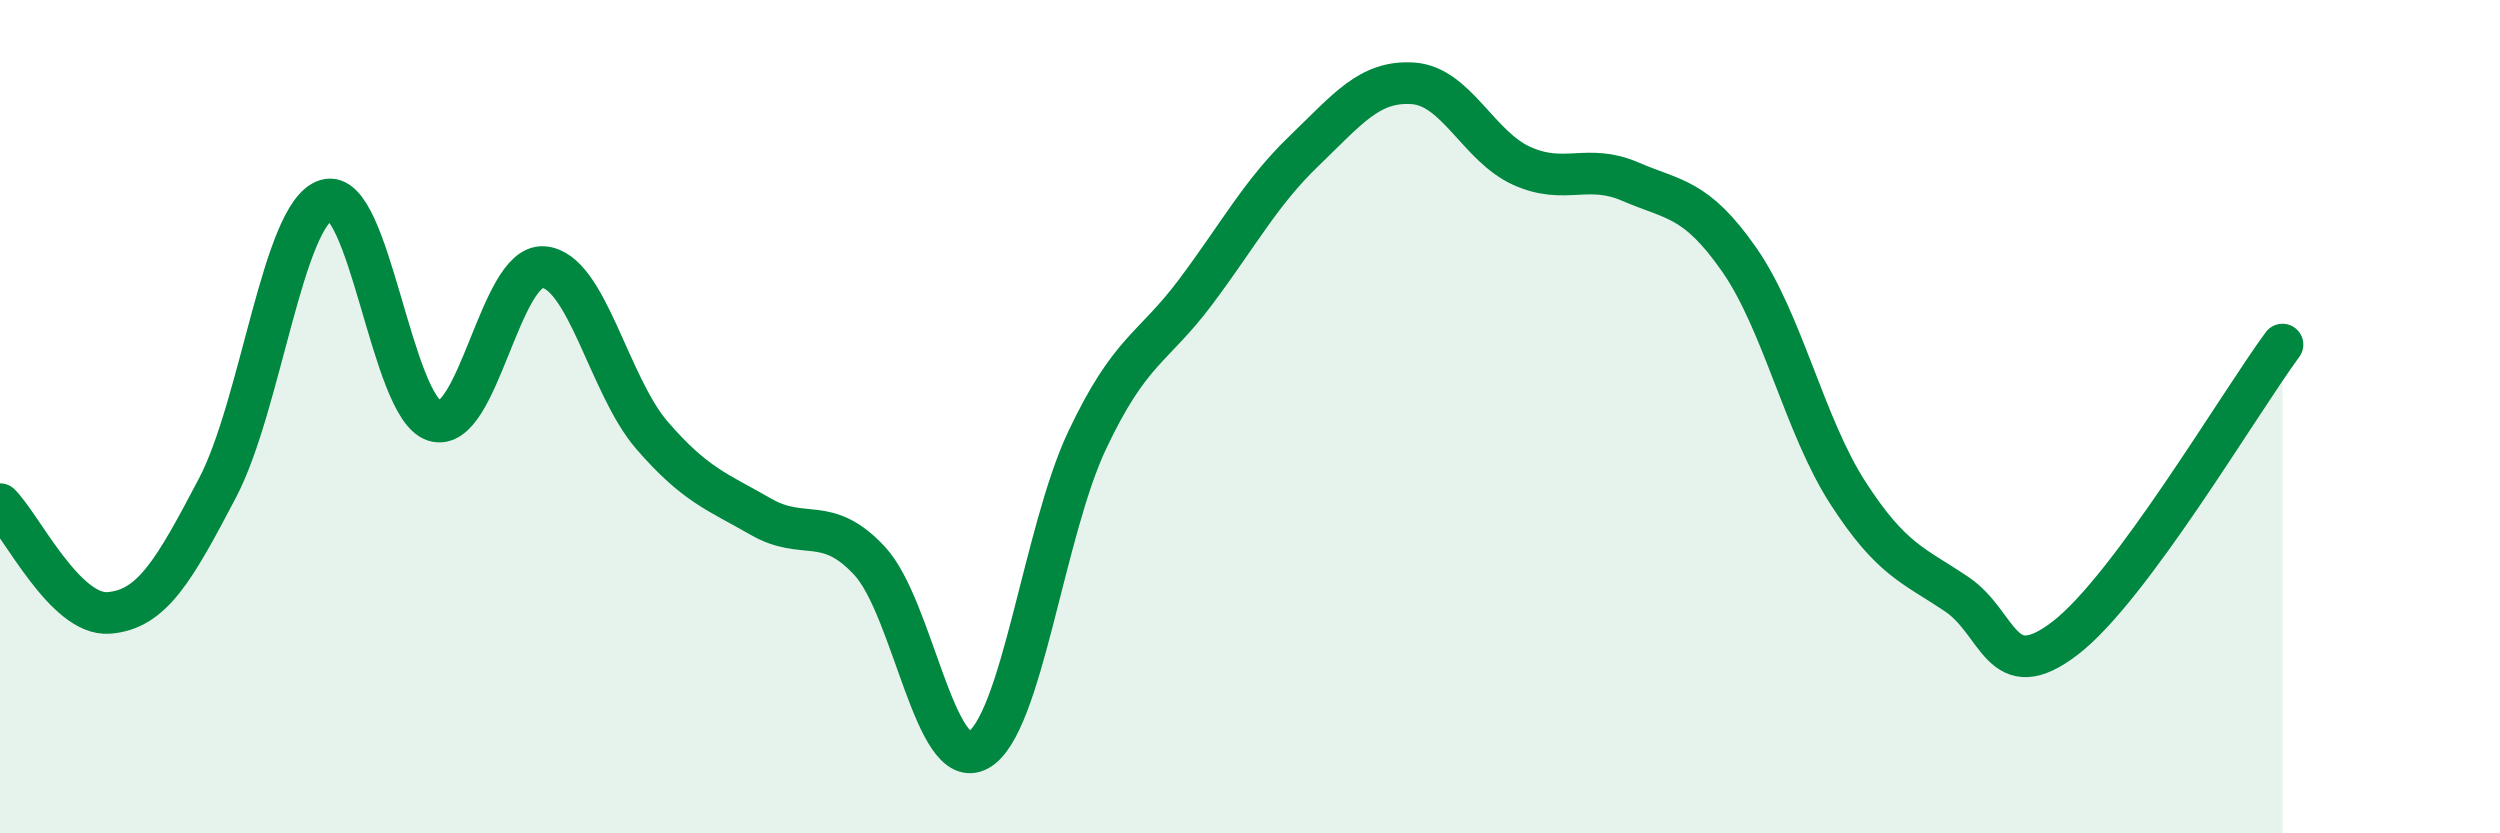
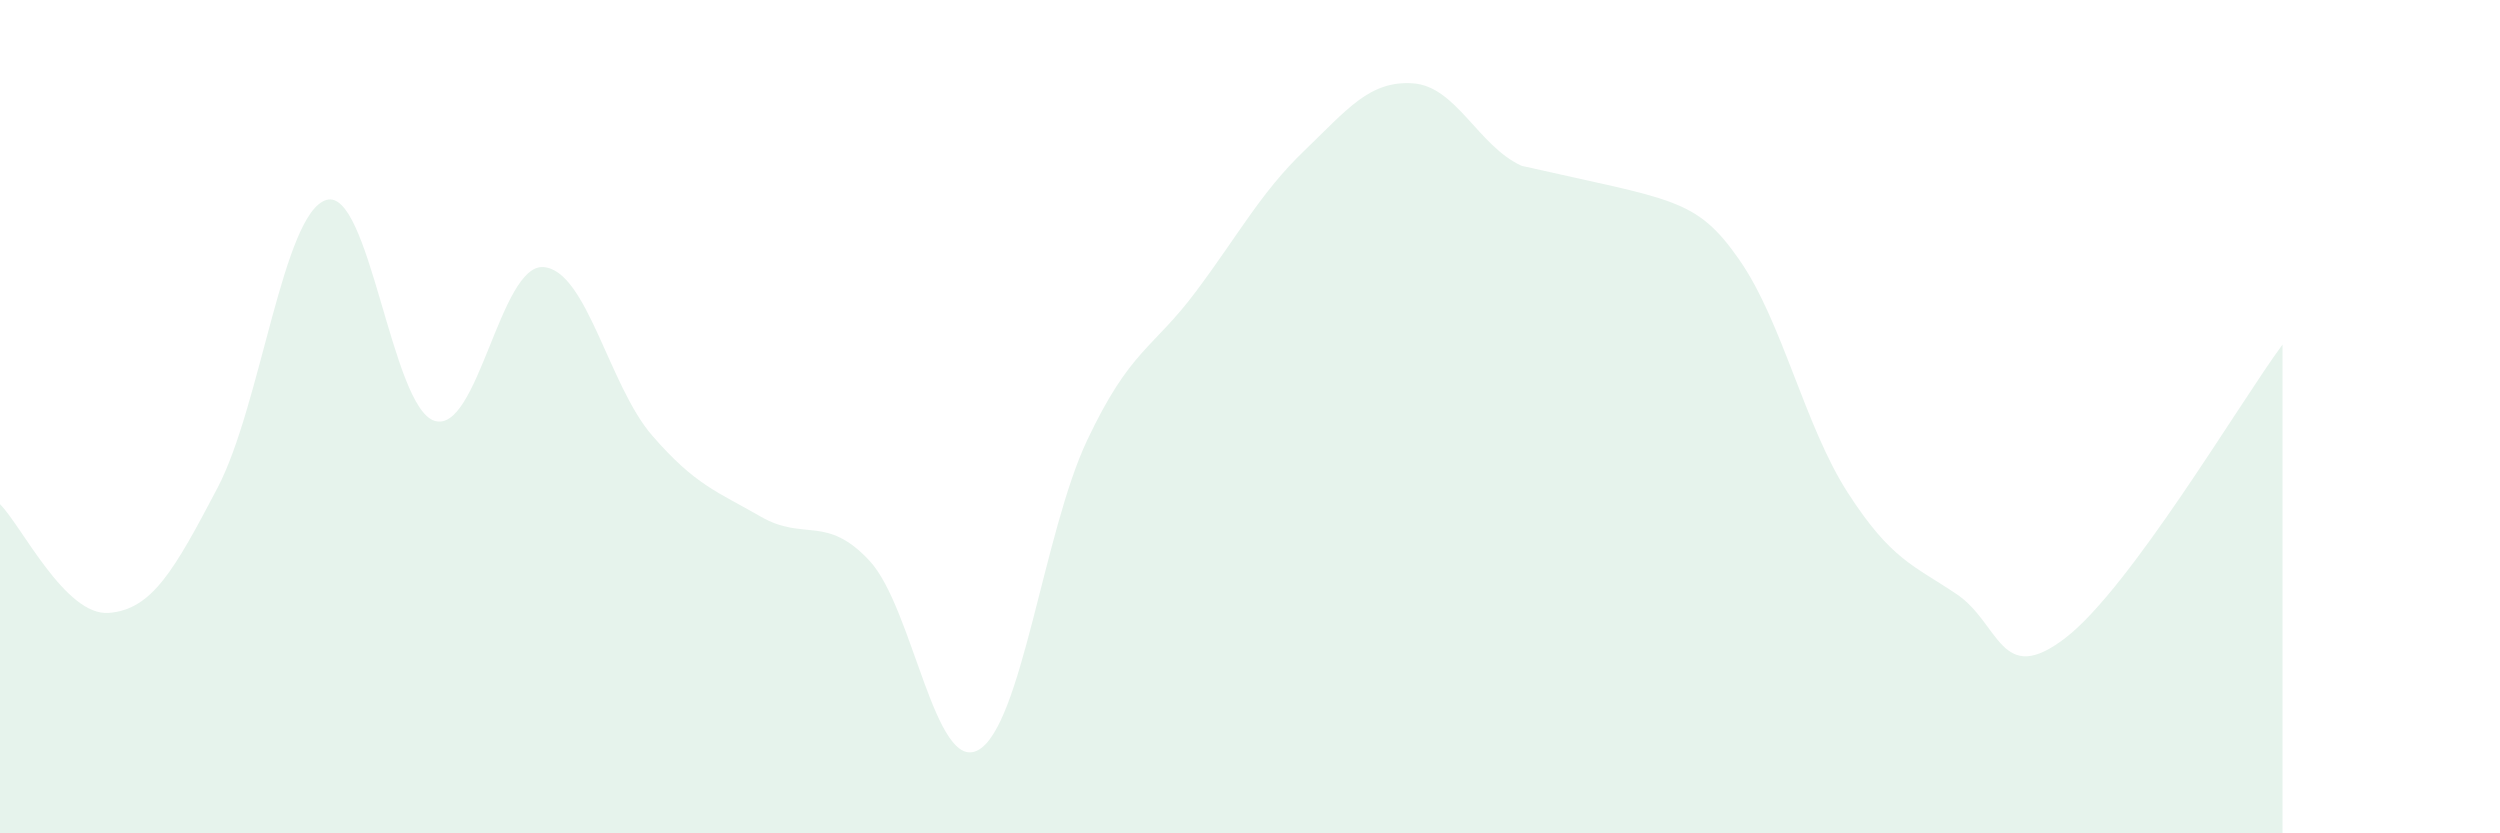
<svg xmlns="http://www.w3.org/2000/svg" width="60" height="20" viewBox="0 0 60 20">
-   <path d="M 0,12.1 C 0.52,12.62 1.57,14.79 2.61,14.71 C 3.65,14.63 4.18,13.69 5.22,11.71 C 6.26,9.73 6.79,5.12 7.83,4.8 C 8.87,4.48 9.39,9.78 10.43,10.1 C 11.47,10.42 12,6.34 13.04,6.41 C 14.08,6.48 14.61,9.25 15.65,10.45 C 16.69,11.65 17.22,11.8 18.26,12.4 C 19.3,13 19.83,12.34 20.87,13.46 C 21.91,14.58 22.44,18.58 23.48,18 C 24.52,17.42 25.05,12.77 26.09,10.57 C 27.13,8.37 27.66,8.39 28.7,7 C 29.74,5.61 30.26,4.62 31.3,3.62 C 32.34,2.62 32.87,1.93 33.91,2 C 34.95,2.07 35.48,3.51 36.52,3.98 C 37.56,4.45 38.09,3.91 39.13,4.36 C 40.17,4.81 40.7,4.74 41.74,6.23 C 42.78,7.72 43.31,10.22 44.35,11.83 C 45.39,13.44 45.92,13.56 46.96,14.26 C 48,14.96 48.01,16.51 49.57,15.31 C 51.13,14.11 53.74,9.68 54.78,8.27L54.78 20L0 20Z" fill="#008740" opacity="0.1" stroke-linecap="round" stroke-linejoin="round" />
-   <path d="M 0,12.1 C 0.52,12.62 1.57,14.79 2.61,14.71 C 3.65,14.63 4.18,13.69 5.22,11.71 C 6.26,9.73 6.79,5.12 7.83,4.8 C 8.87,4.48 9.39,9.78 10.43,10.1 C 11.47,10.42 12,6.34 13.04,6.41 C 14.08,6.48 14.61,9.25 15.65,10.45 C 16.69,11.65 17.22,11.8 18.26,12.4 C 19.3,13 19.83,12.34 20.87,13.46 C 21.91,14.58 22.44,18.58 23.48,18 C 24.52,17.42 25.05,12.77 26.09,10.57 C 27.13,8.37 27.66,8.39 28.7,7 C 29.74,5.61 30.26,4.62 31.3,3.62 C 32.34,2.62 32.87,1.93 33.91,2 C 34.95,2.07 35.48,3.51 36.52,3.98 C 37.56,4.45 38.09,3.91 39.13,4.36 C 40.17,4.81 40.7,4.74 41.74,6.23 C 42.78,7.72 43.31,10.22 44.35,11.83 C 45.39,13.44 45.92,13.56 46.96,14.26 C 48,14.96 48.01,16.51 49.57,15.31 C 51.13,14.11 53.74,9.68 54.78,8.27" stroke="#008740" stroke-width="1" fill="none" stroke-linecap="round" stroke-linejoin="round" />
+   <path d="M 0,12.1 C 0.52,12.62 1.57,14.79 2.61,14.71 C 3.65,14.63 4.18,13.69 5.22,11.71 C 6.26,9.73 6.79,5.12 7.83,4.8 C 8.87,4.48 9.39,9.78 10.43,10.1 C 11.47,10.42 12,6.34 13.04,6.41 C 14.08,6.48 14.61,9.25 15.65,10.45 C 16.69,11.65 17.22,11.8 18.26,12.4 C 19.3,13 19.83,12.34 20.87,13.46 C 21.91,14.58 22.44,18.58 23.48,18 C 24.52,17.42 25.05,12.77 26.09,10.57 C 27.13,8.37 27.66,8.39 28.7,7 C 29.74,5.61 30.26,4.62 31.3,3.62 C 32.34,2.62 32.87,1.93 33.91,2 C 34.95,2.07 35.48,3.51 36.52,3.98 C 40.17,4.81 40.7,4.74 41.74,6.23 C 42.78,7.72 43.31,10.22 44.35,11.83 C 45.39,13.44 45.92,13.56 46.96,14.26 C 48,14.96 48.01,16.51 49.57,15.31 C 51.13,14.11 53.74,9.68 54.78,8.27L54.78 20L0 20Z" fill="#008740" opacity="0.1" stroke-linecap="round" stroke-linejoin="round" />
</svg>